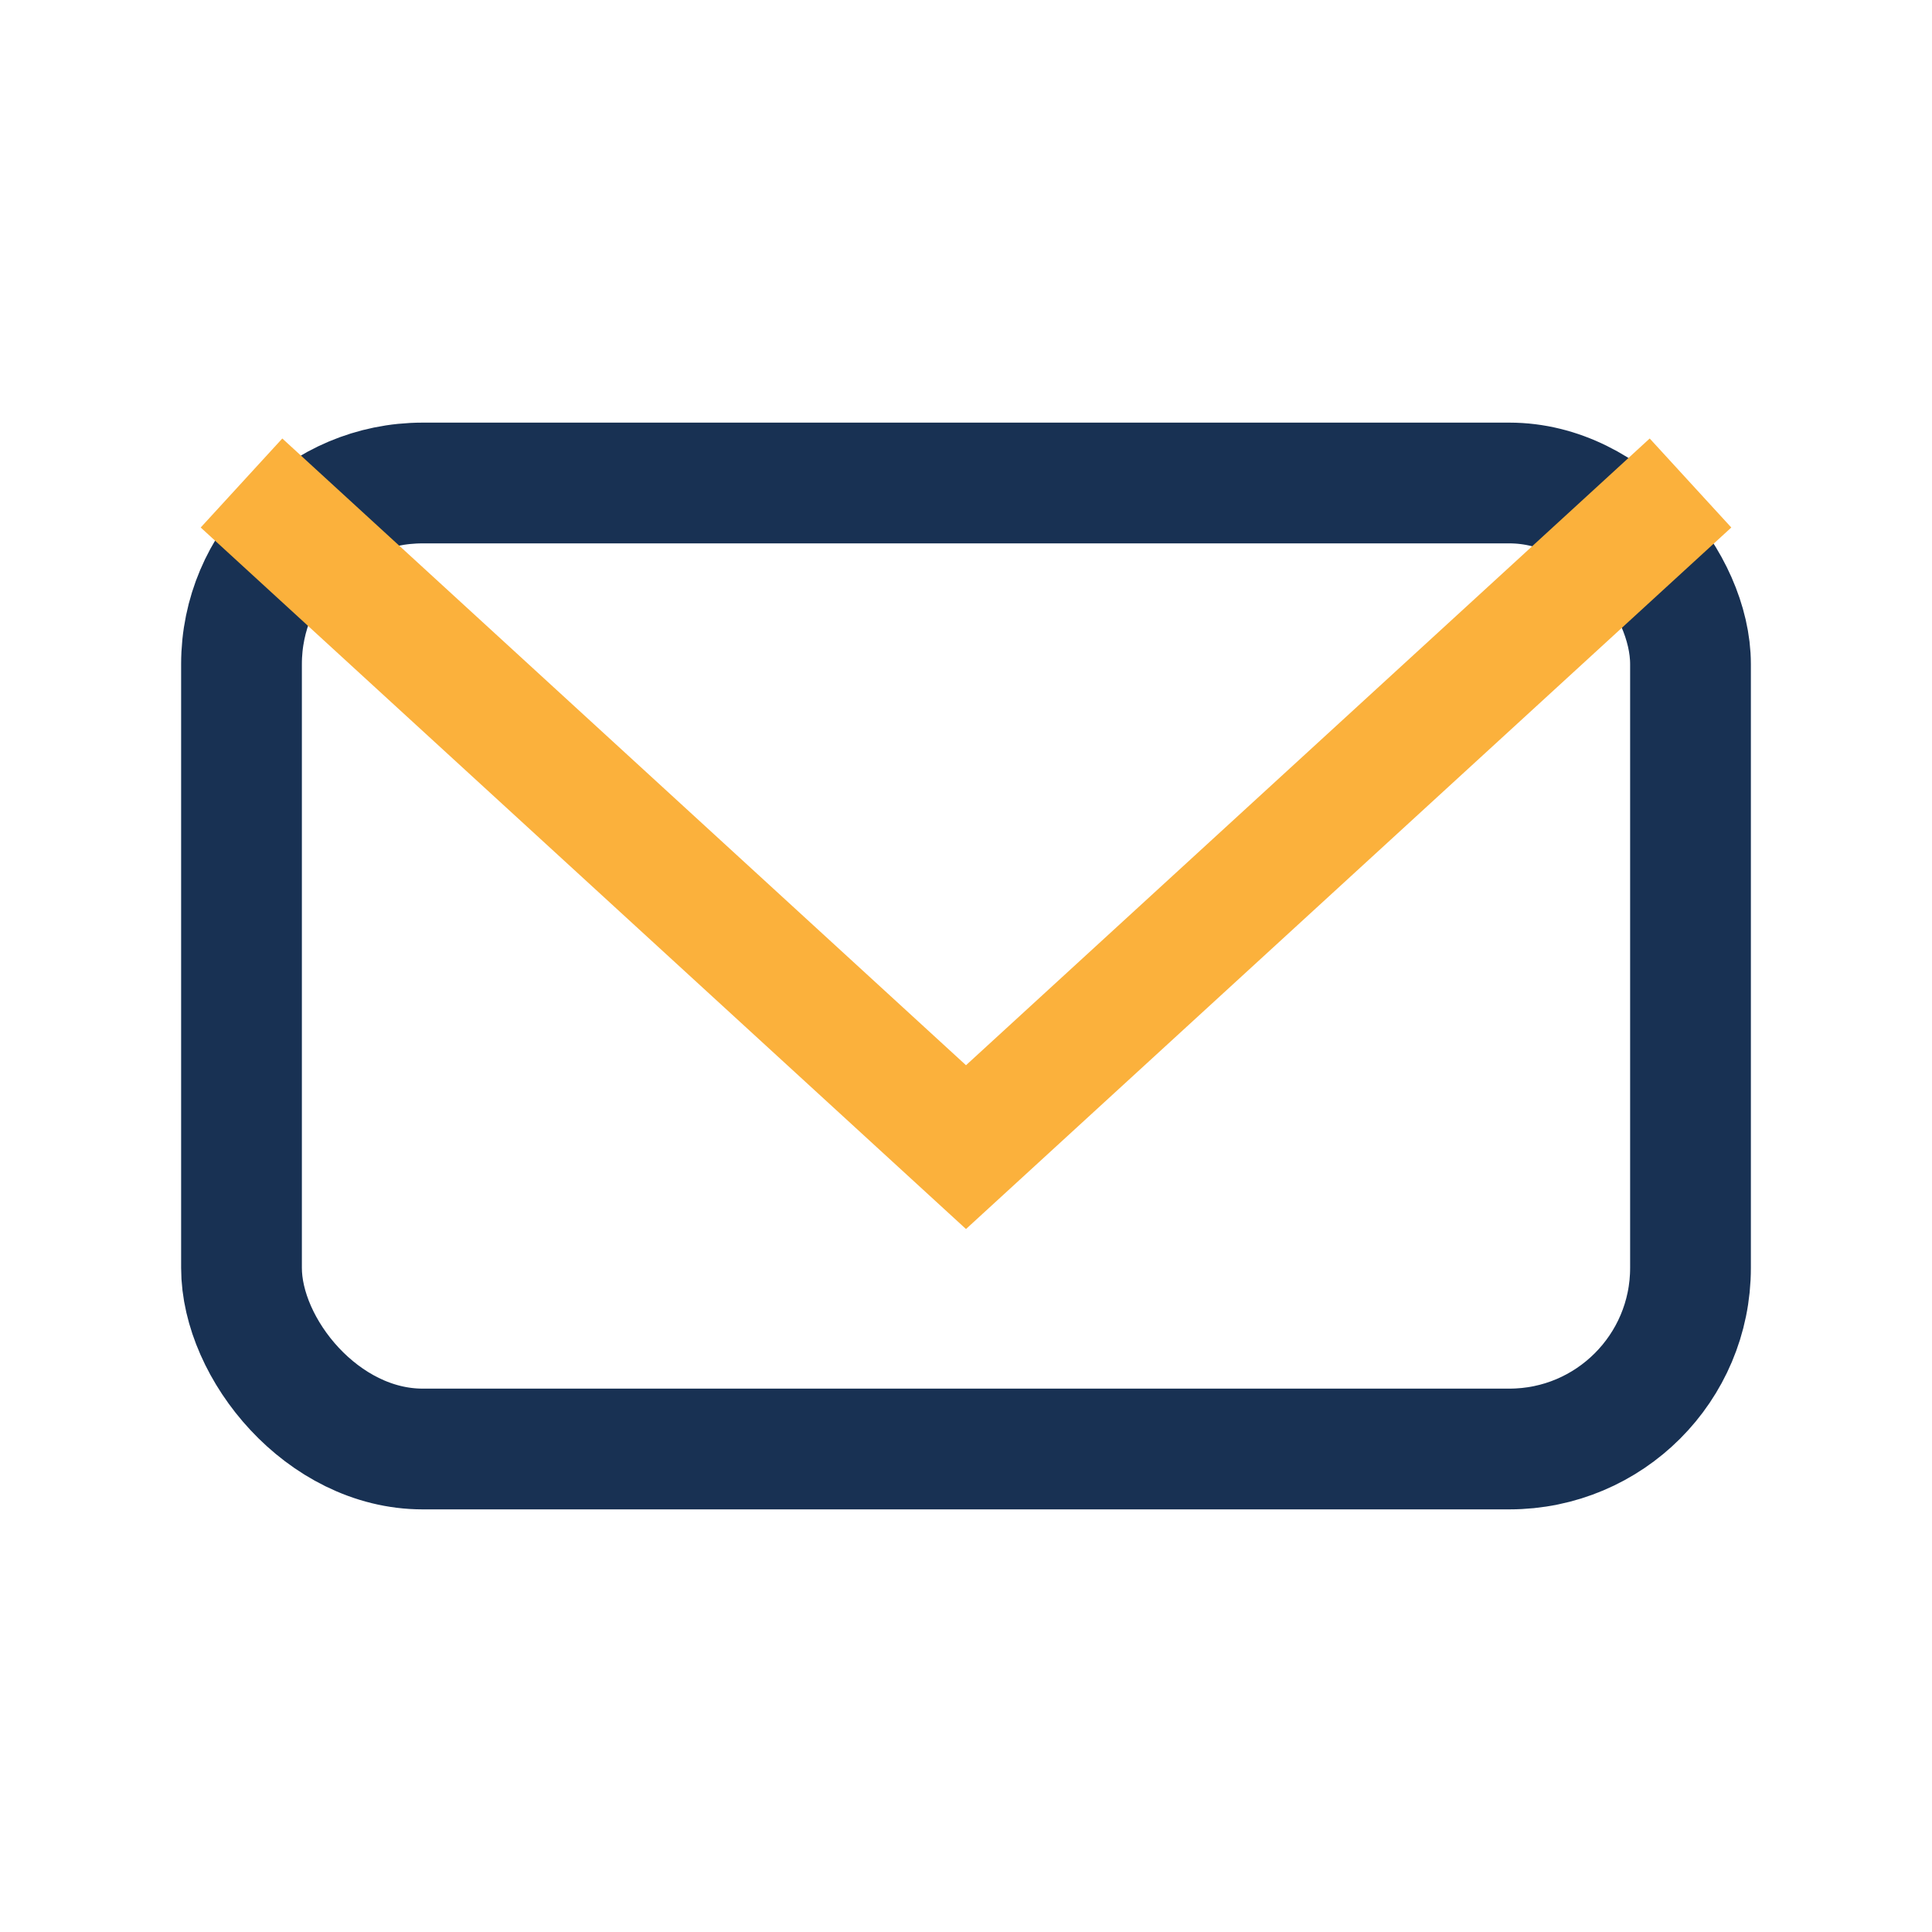
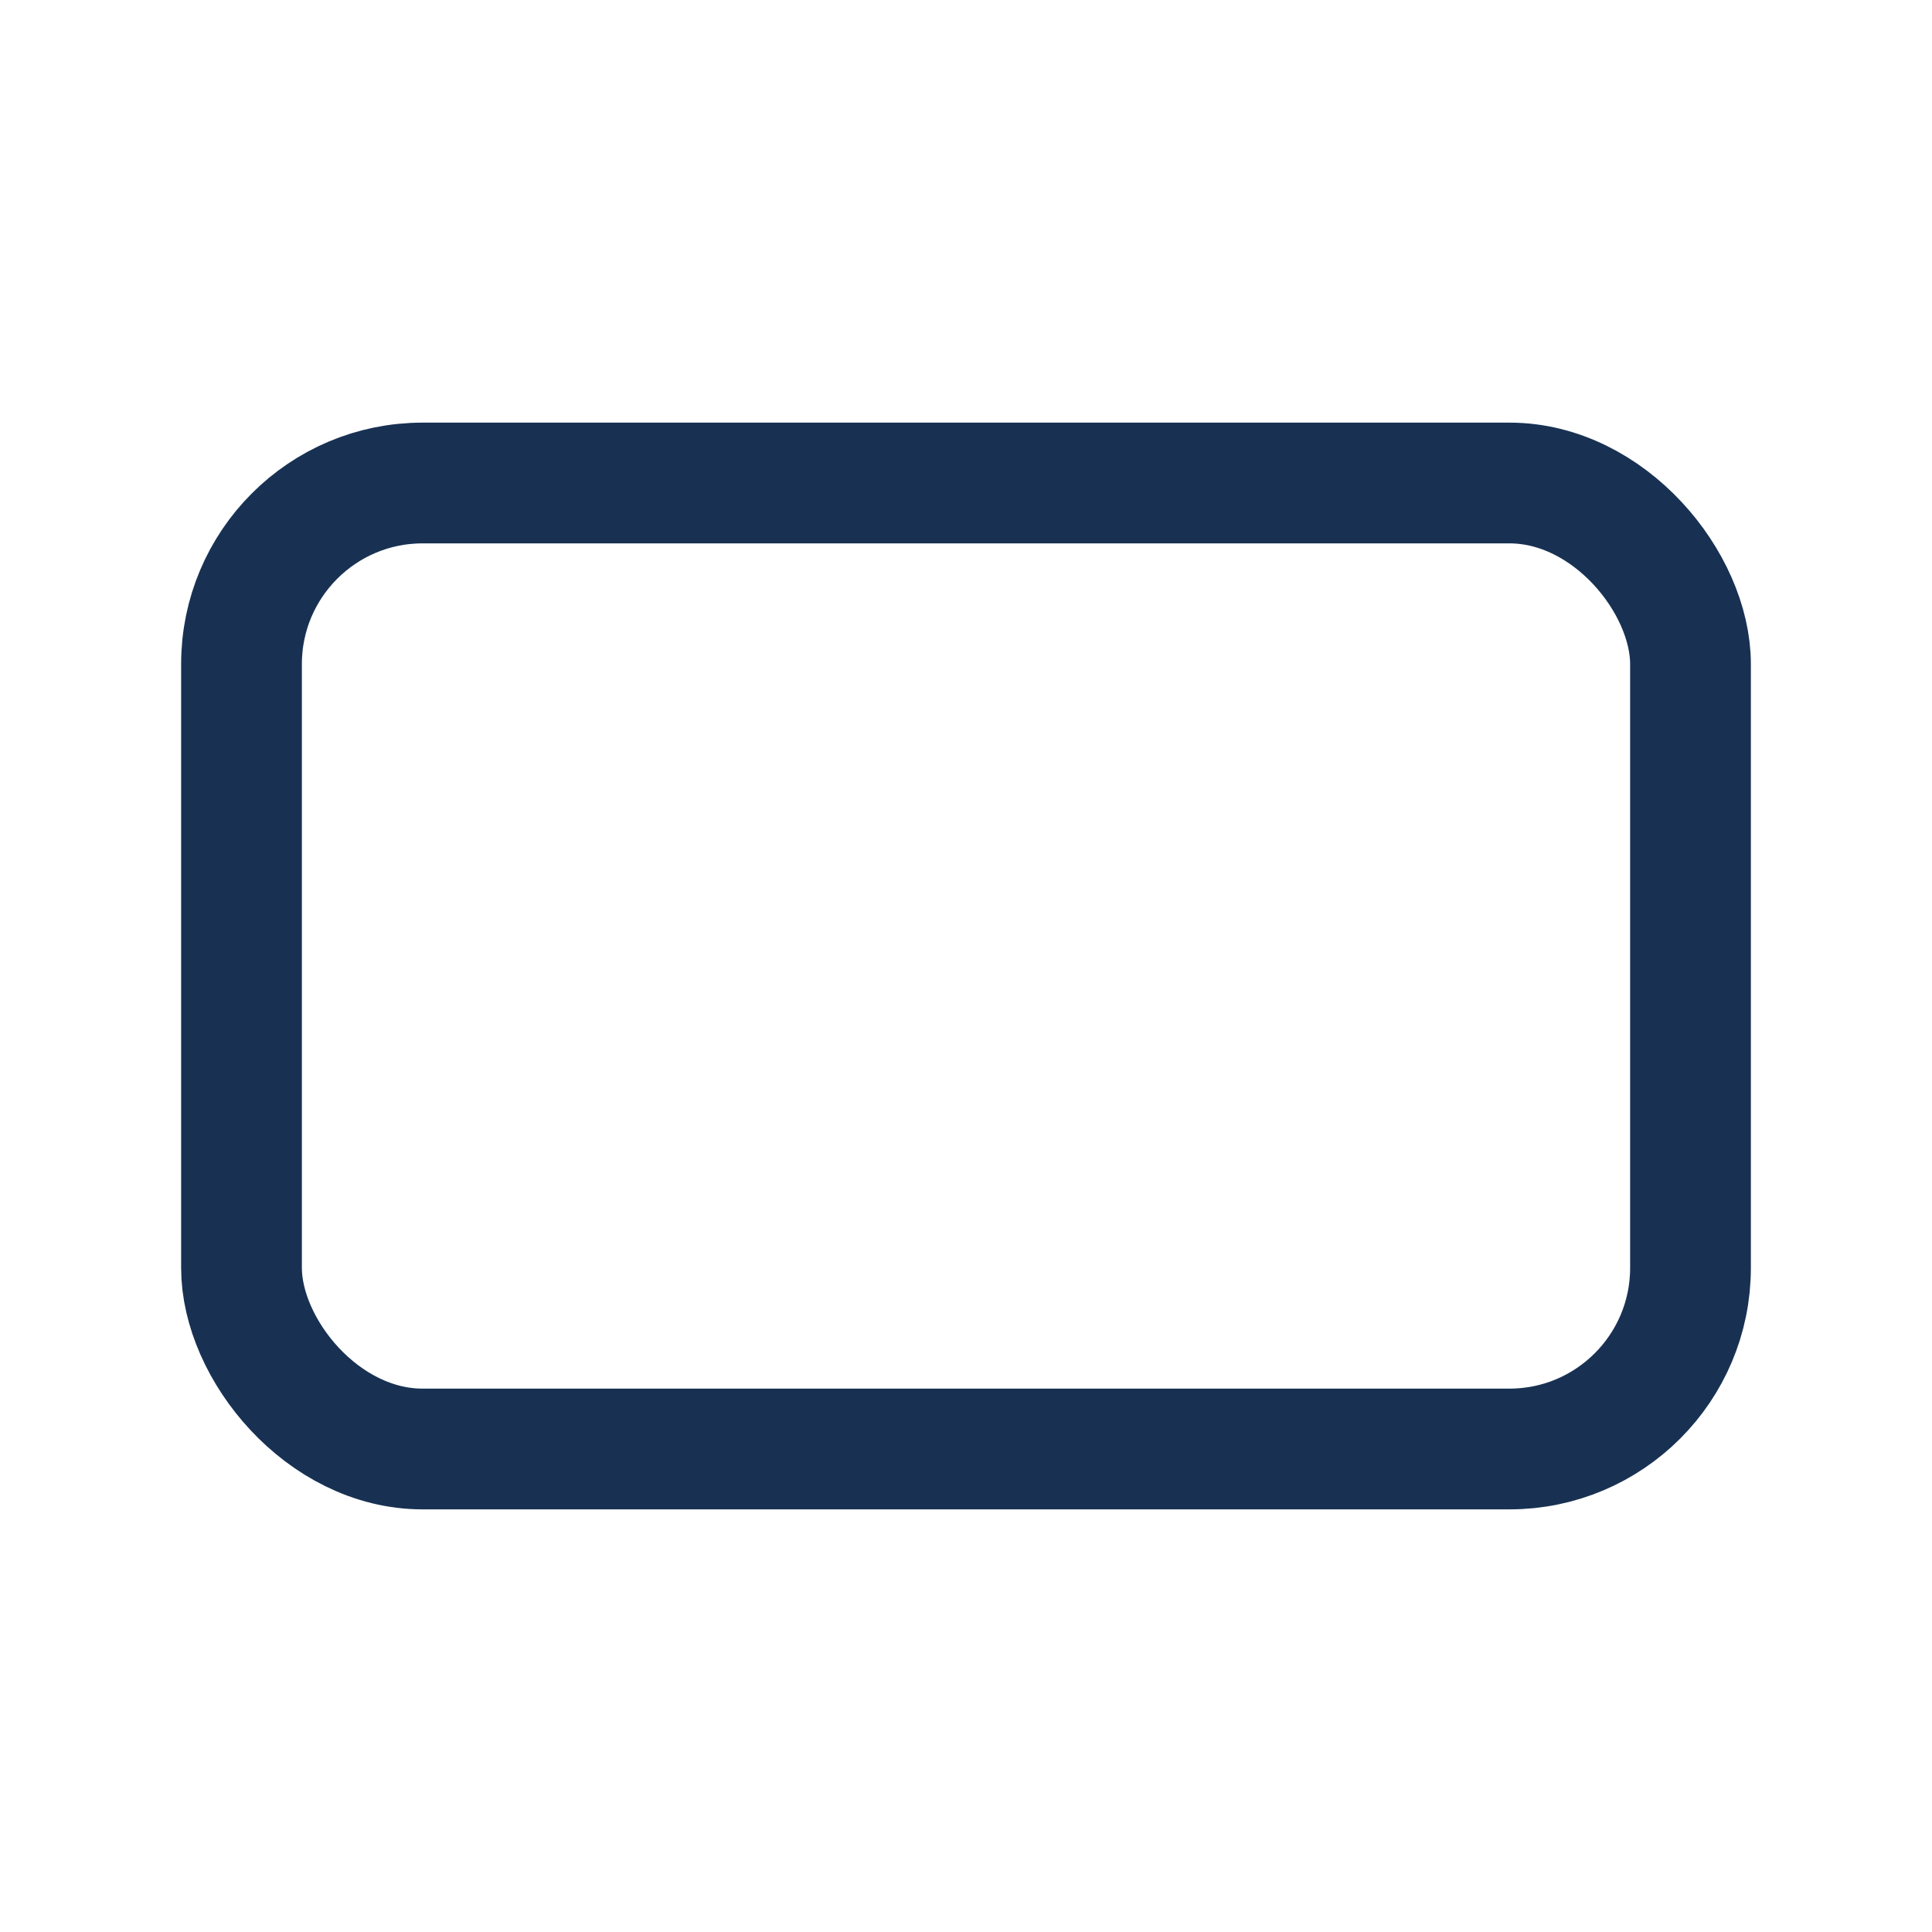
<svg xmlns="http://www.w3.org/2000/svg" width="32" height="32" viewBox="0 0 32 32">
  <rect x="4" y="8" width="24" height="16" rx="3" fill="none" stroke="#183153" stroke-width="2" />
-   <polyline points="4,8 16,19 28,8" fill="none" stroke="#FBB13C" stroke-width="2" />
</svg>